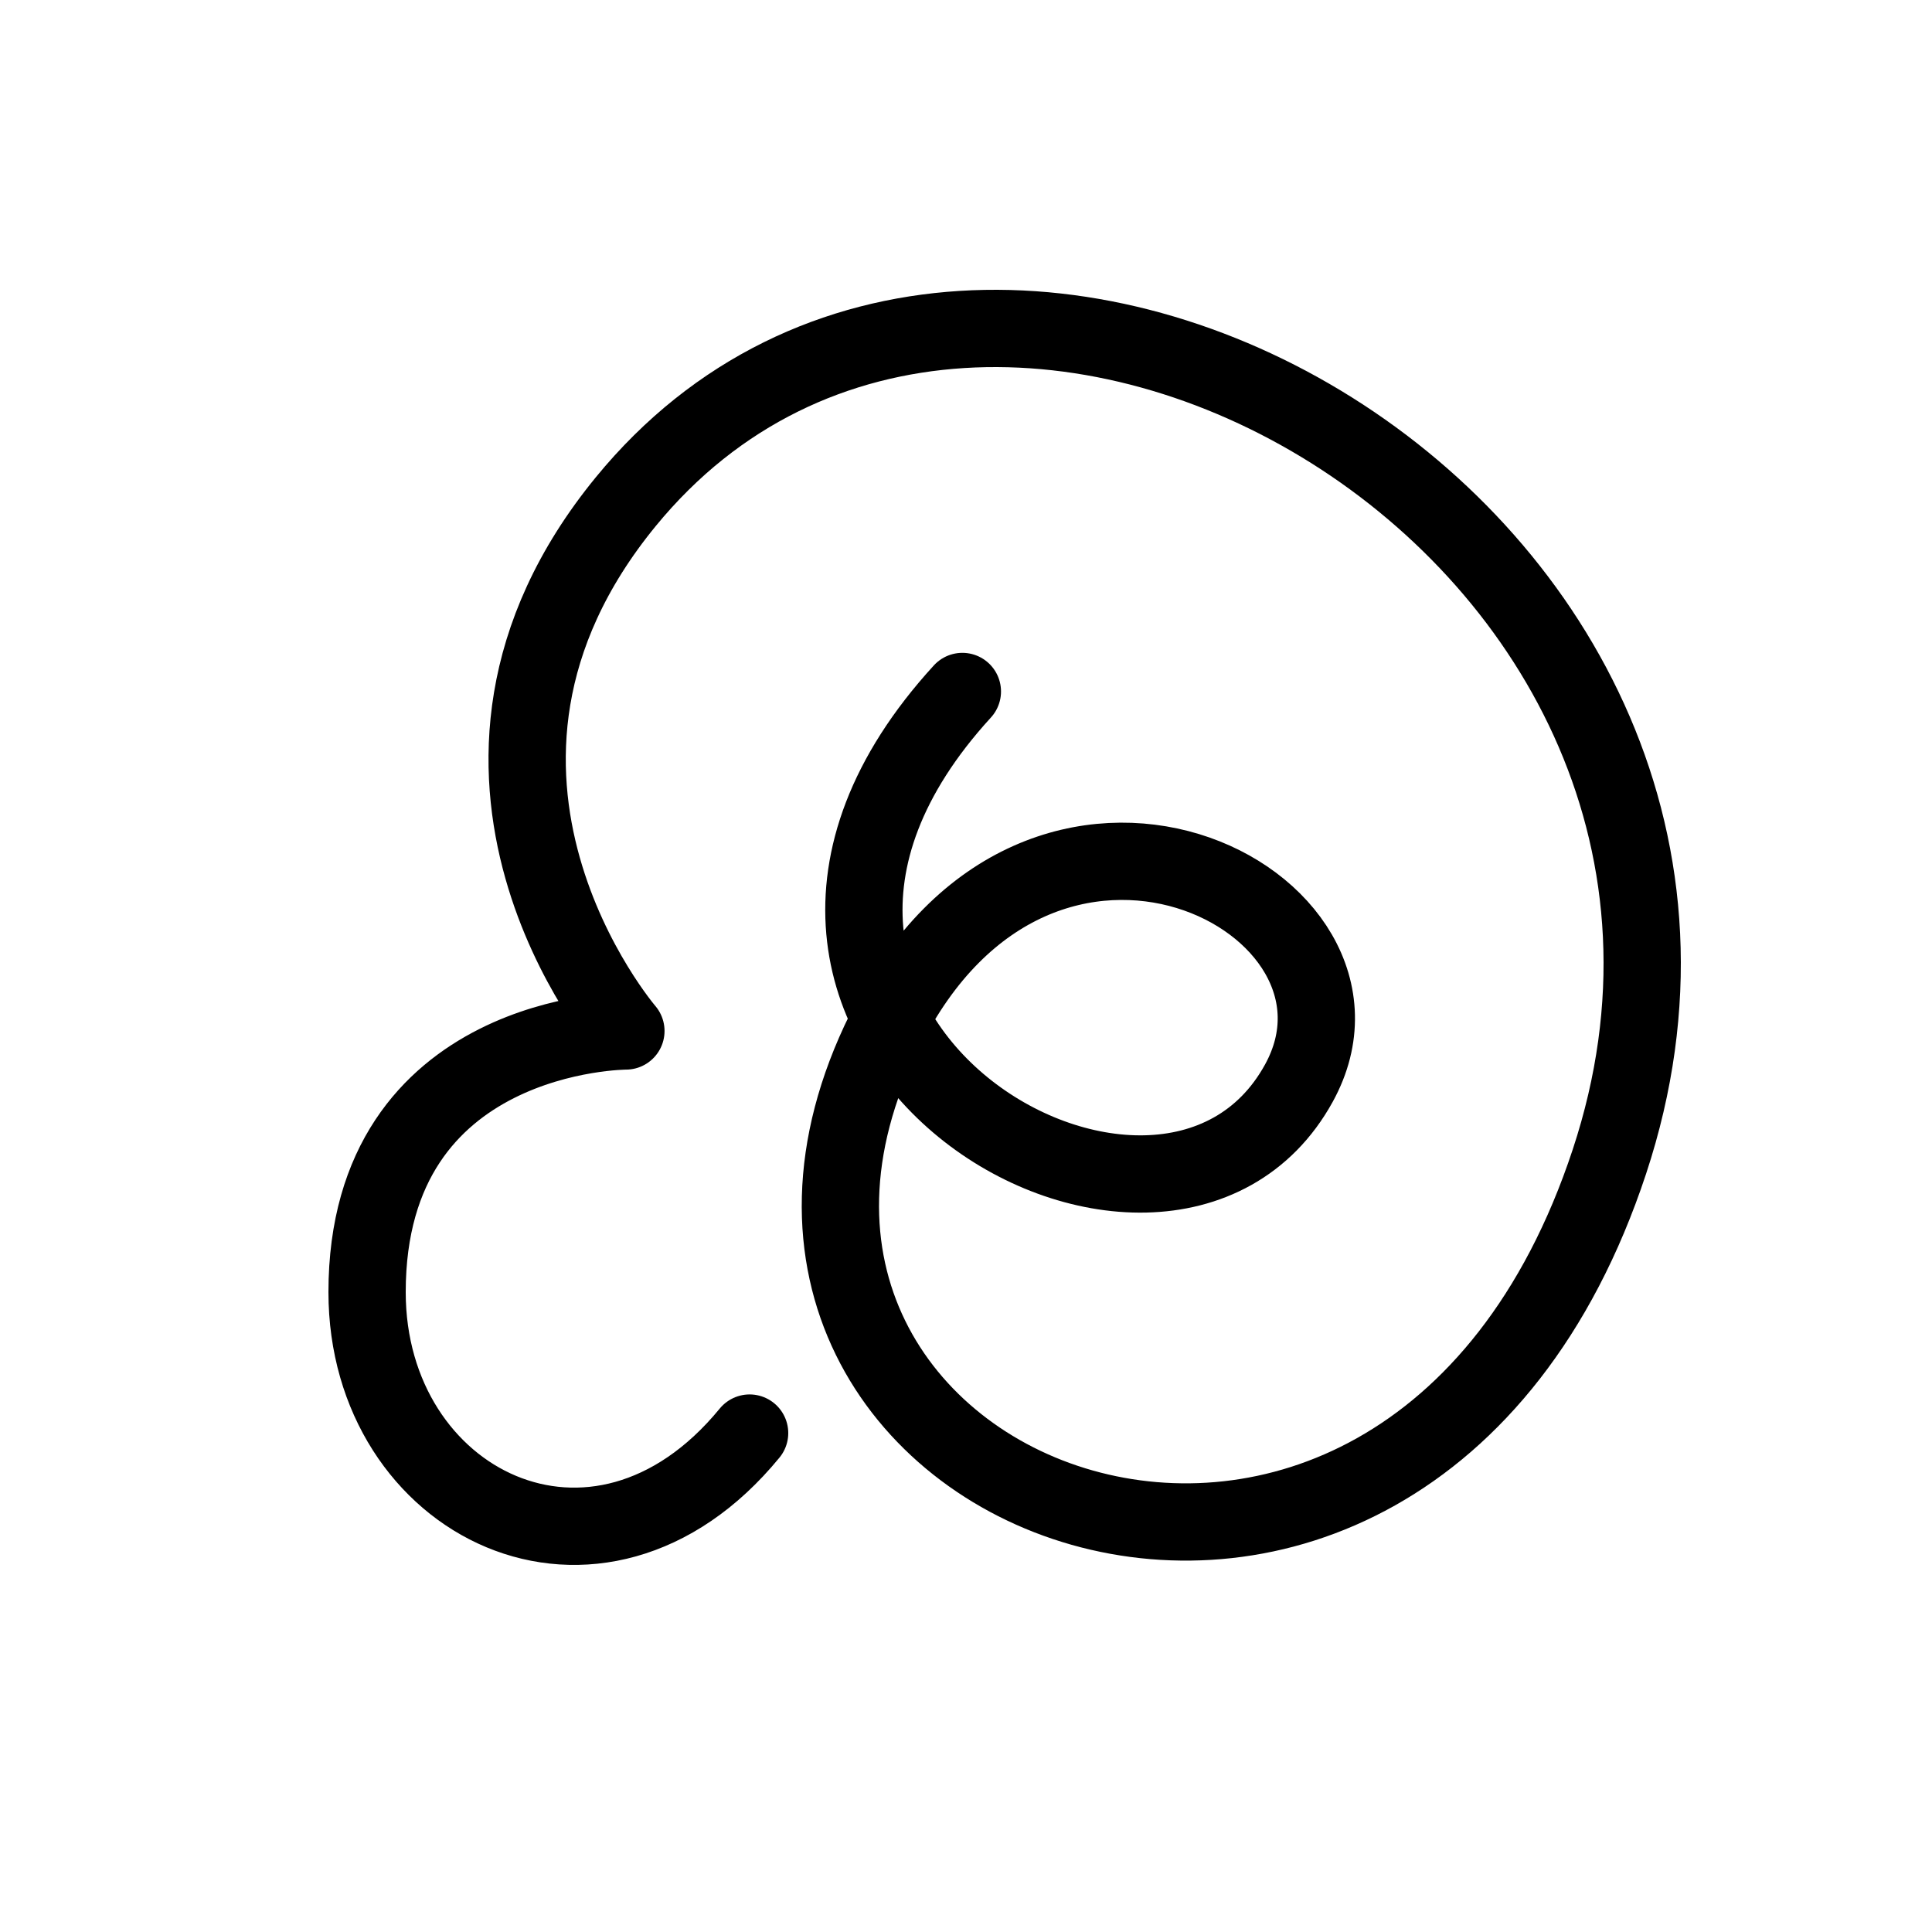
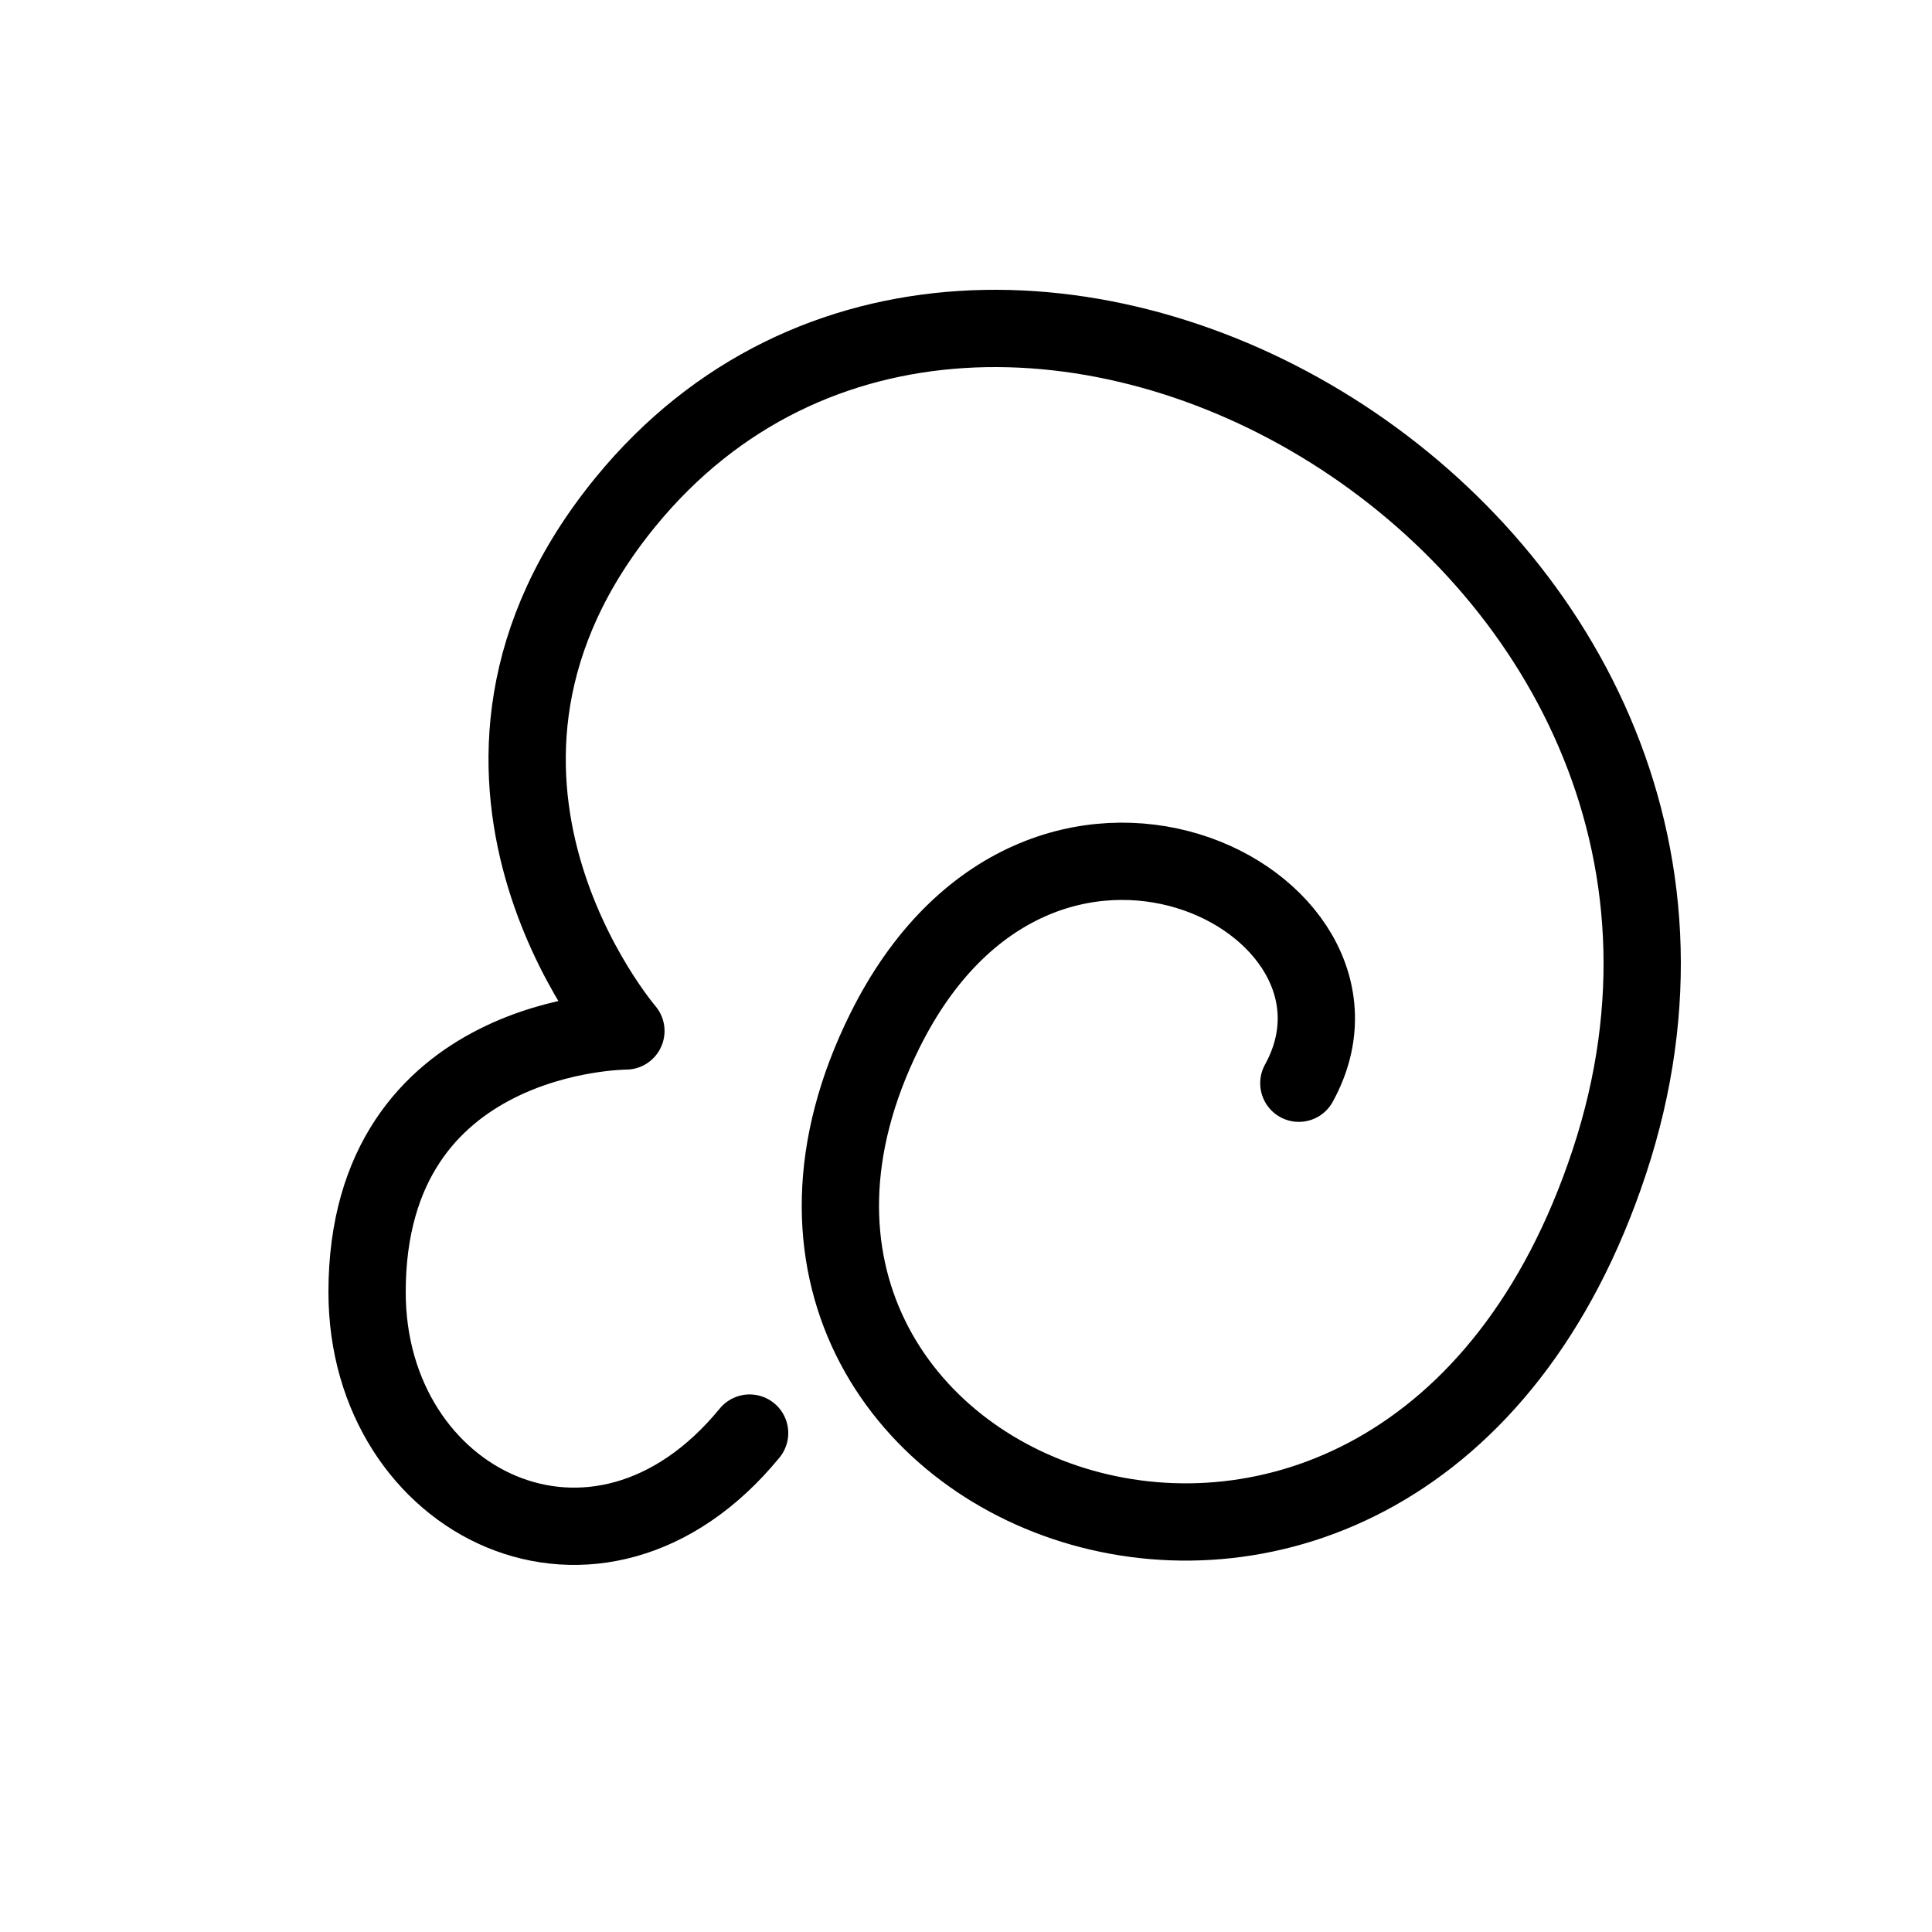
<svg xmlns="http://www.w3.org/2000/svg" width="500" height="500" viewBox="0 0 500 500" fill="none">
-   <path d="M194 370.877C154.613 418.935 95.002 389.157 95 334.416C94.998 266.826 161.982 266.816 161.982 266.816C161.982 266.816 104.483 199.974 161.967 129.811C255.999 15.039 470.102 138.395 416.517 300.62C362.931 462.844 168.682 388.47 228.966 266.816C269.155 185.713 362.185 233.03 336.138 280.34C300.952 344.249 168.681 266.816 249.06 178.954" stroke="black" stroke-width="20" stroke-linecap="round" stroke-linejoin="round" />
+   <path d="M194 370.877C154.613 418.935 95.002 389.157 95 334.416C94.998 266.826 161.982 266.816 161.982 266.816C161.982 266.816 104.483 199.974 161.967 129.811C255.999 15.039 470.102 138.395 416.517 300.62C362.931 462.844 168.682 388.47 228.966 266.816C269.155 185.713 362.185 233.03 336.138 280.34" stroke="black" stroke-width="20" stroke-linecap="round" stroke-linejoin="round" />
</svg>